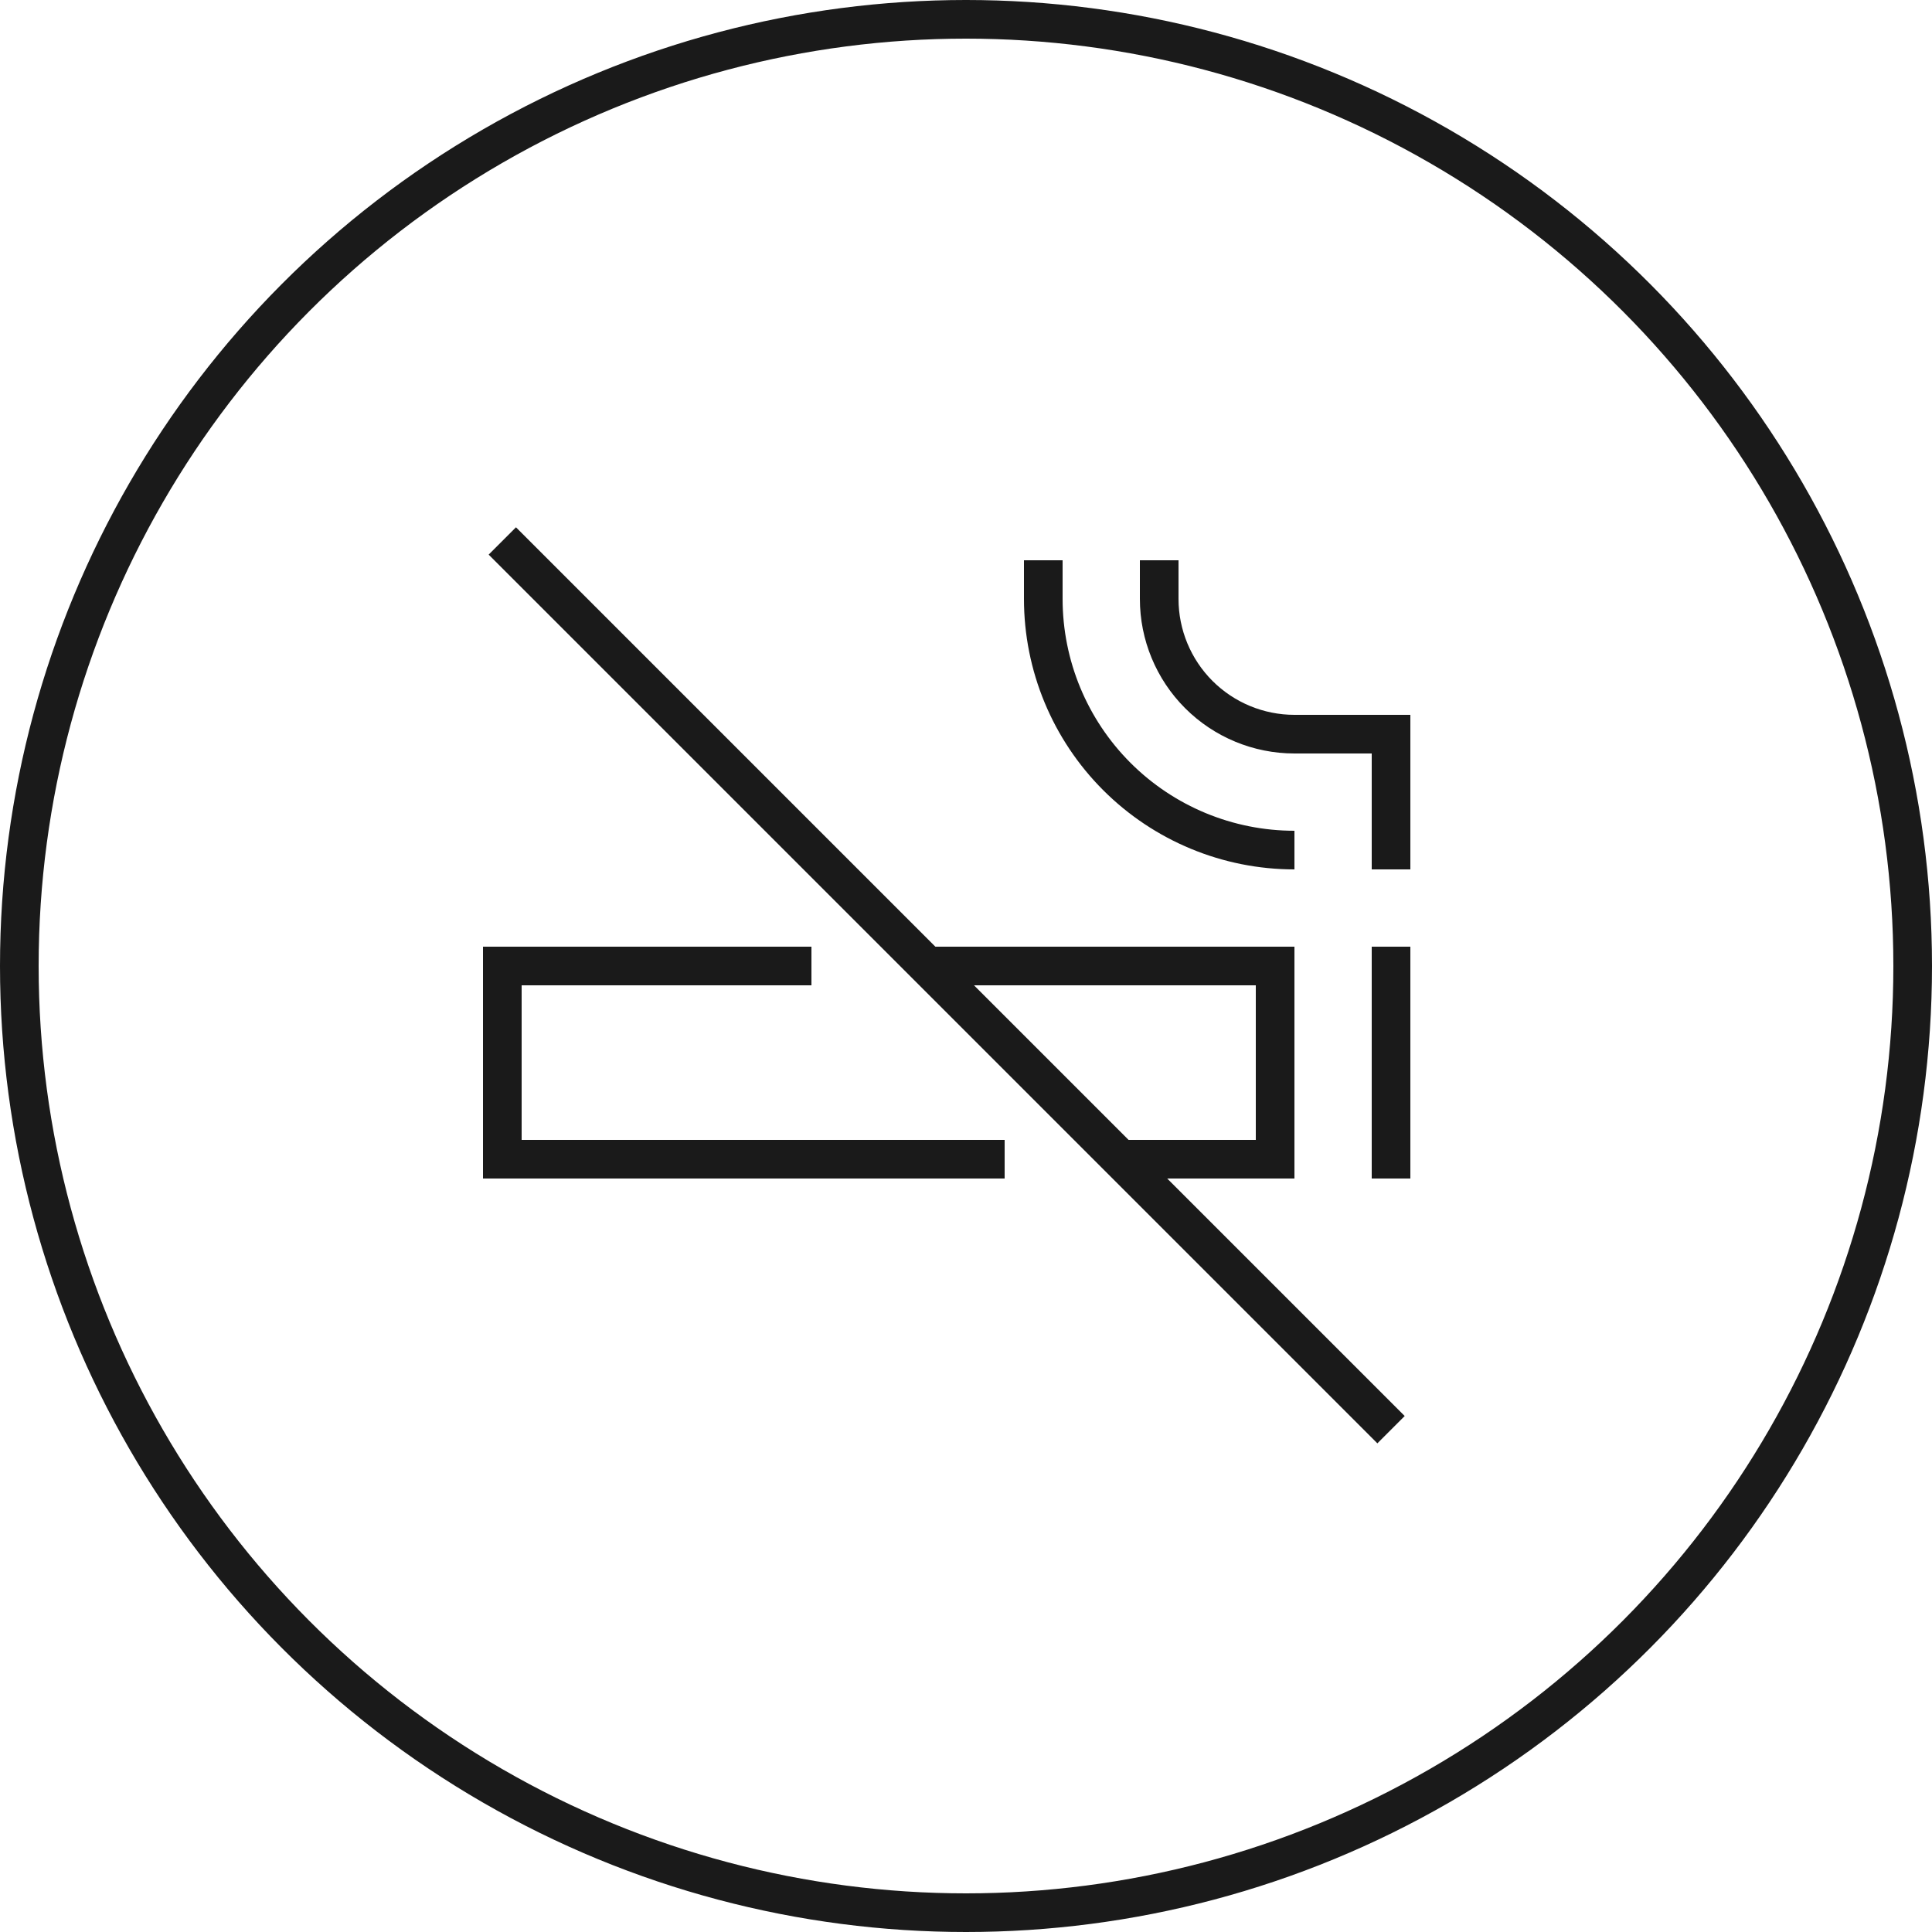
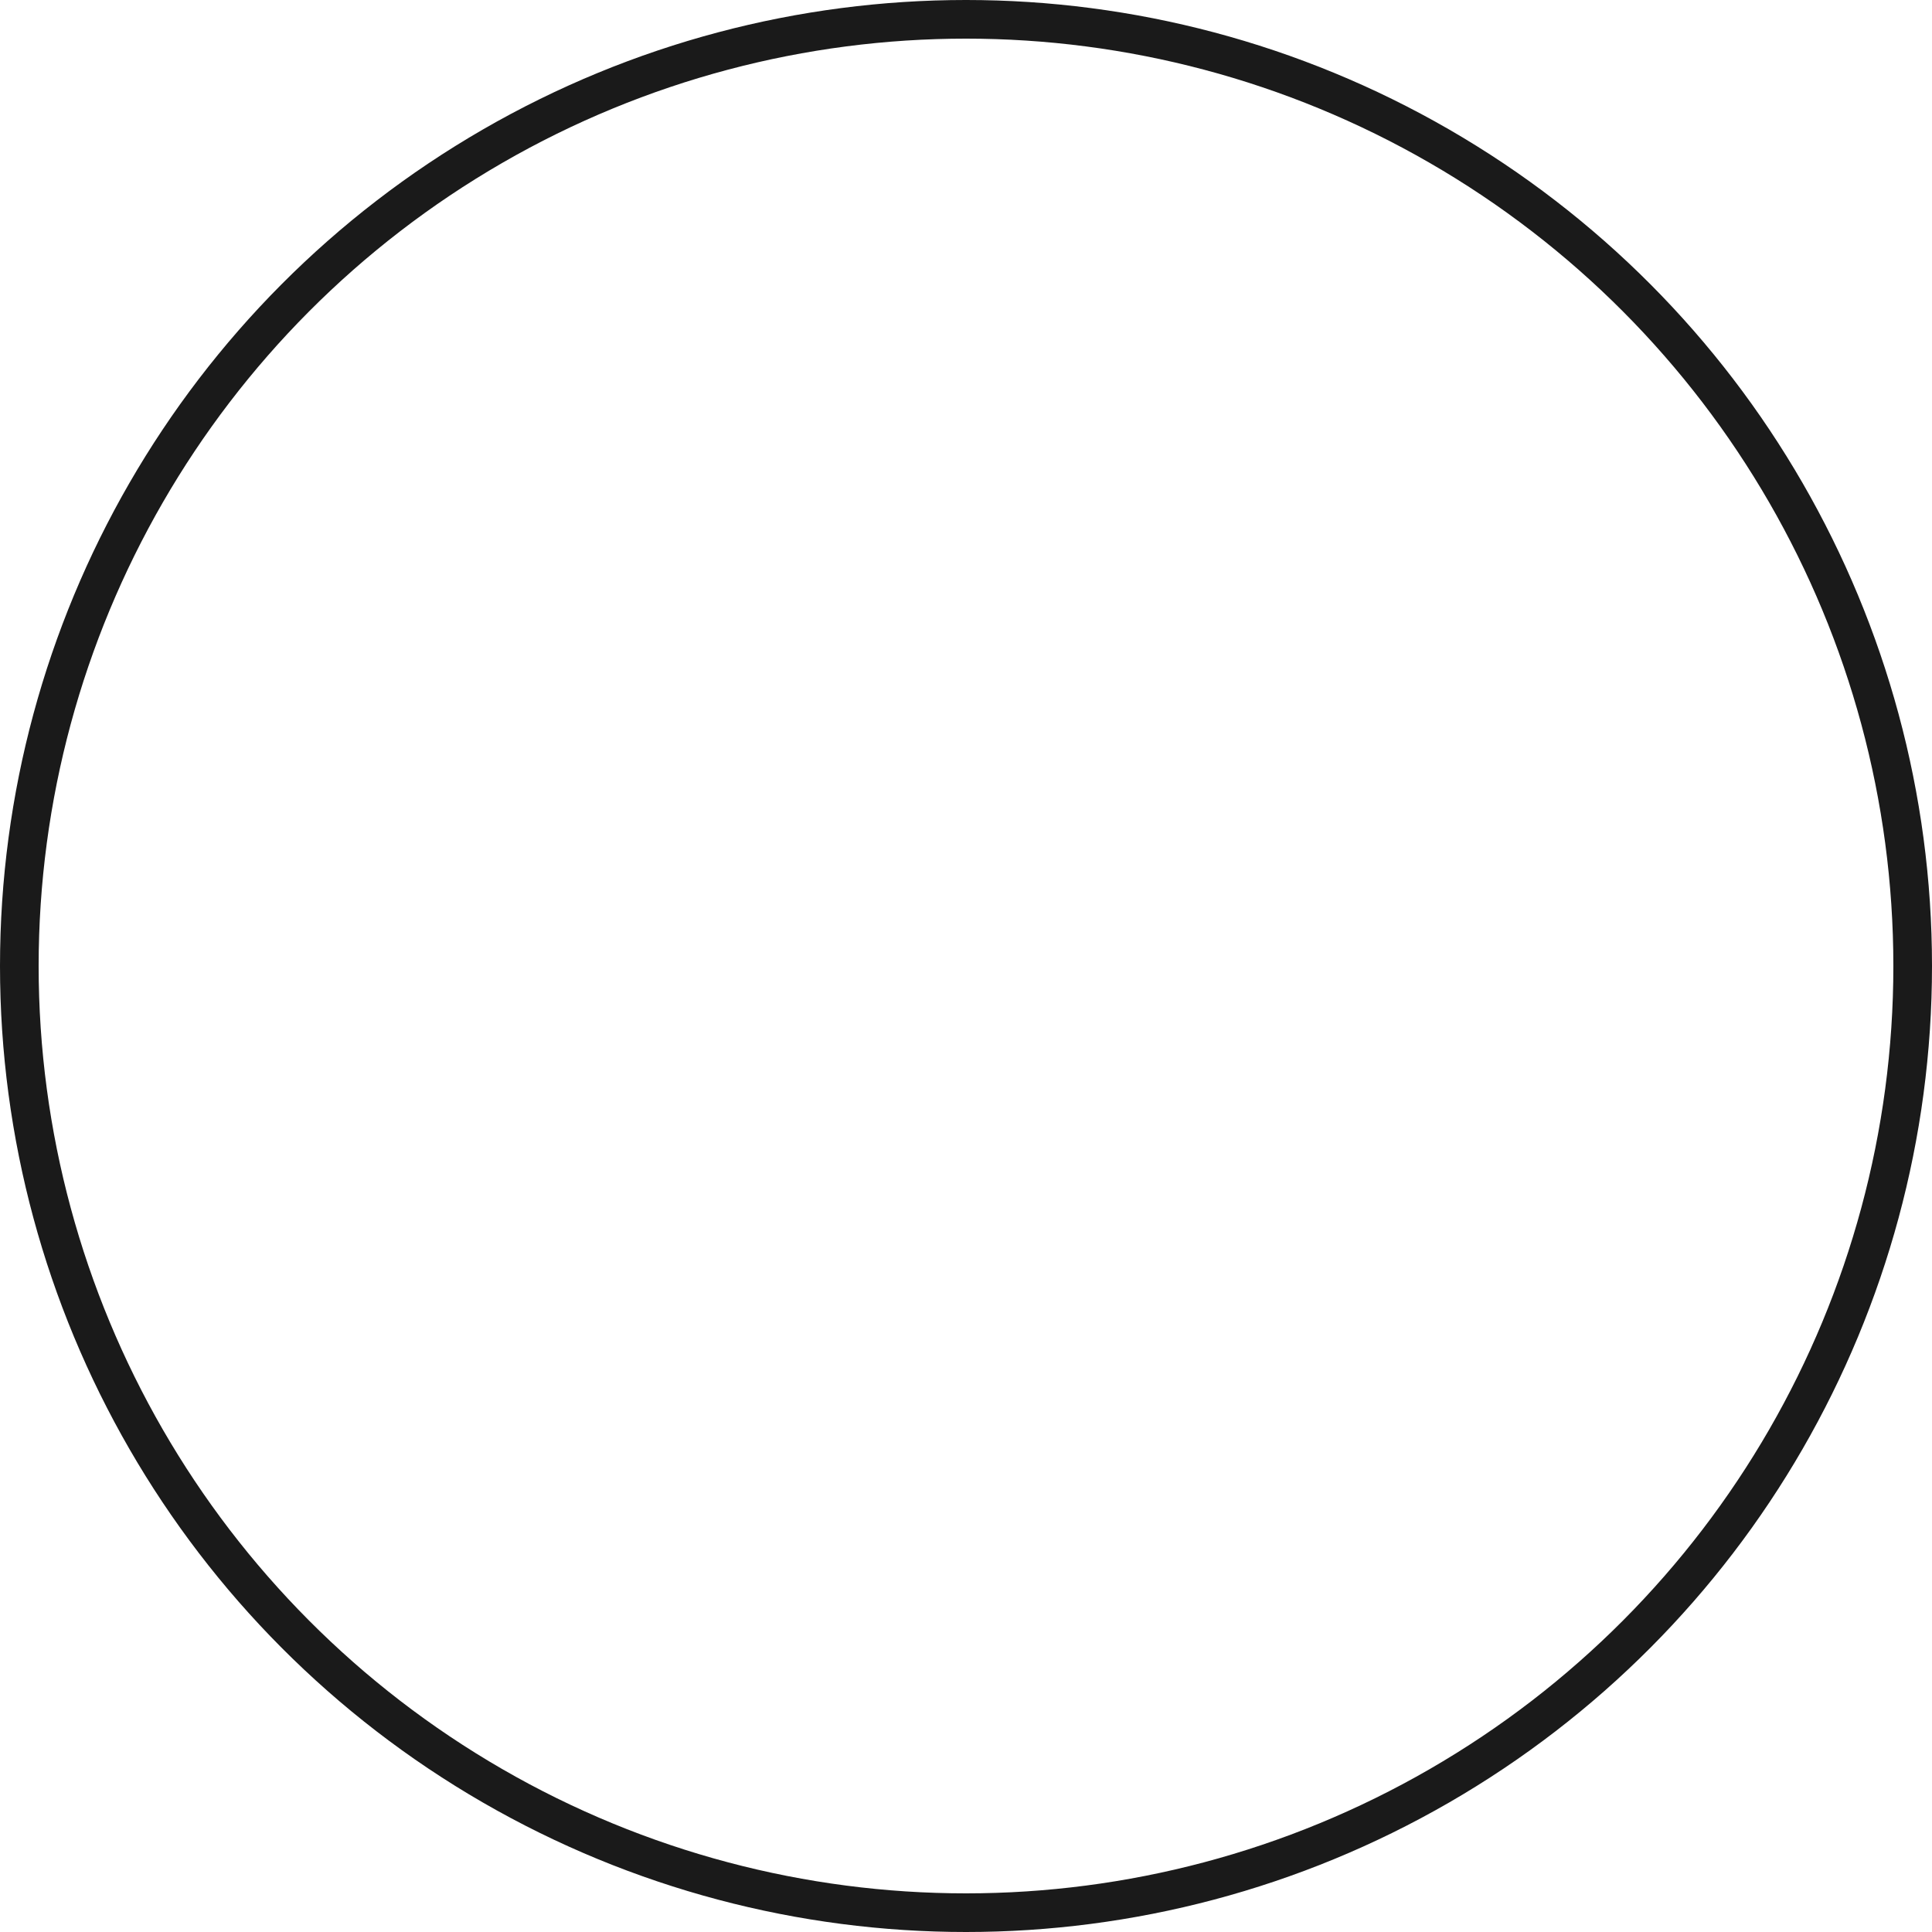
<svg xmlns="http://www.w3.org/2000/svg" width="50" height="50" viewBox="0 0 50 50" fill="none">
  <circle cx="25" cy="25" r="24.5" stroke="#1A1A1A" />
  <g clip-path="url(#clip0_2581_13692)">
    <path d="M21 25H13V30H26M24 25H33V30H29M36 24.5V30.5M27 14.5V15.5C27 17.224 27.685 18.877 28.904 20.096C30.123 21.315 31.776 22 33.5 22M36 22.5V19H33.5C32.572 19 31.681 18.631 31.025 17.975C30.369 17.319 30 16.428 30 15.5V14.5M13 14L36 37" stroke="#1A1A1A" />
  </g>
  <defs>
    <clipPath id="clip0_2581_13692">
-       <rect width="25" height="25" fill="white" transform="translate(12 13)" />
-     </clipPath>
+       </clipPath>
  </defs>
</svg>